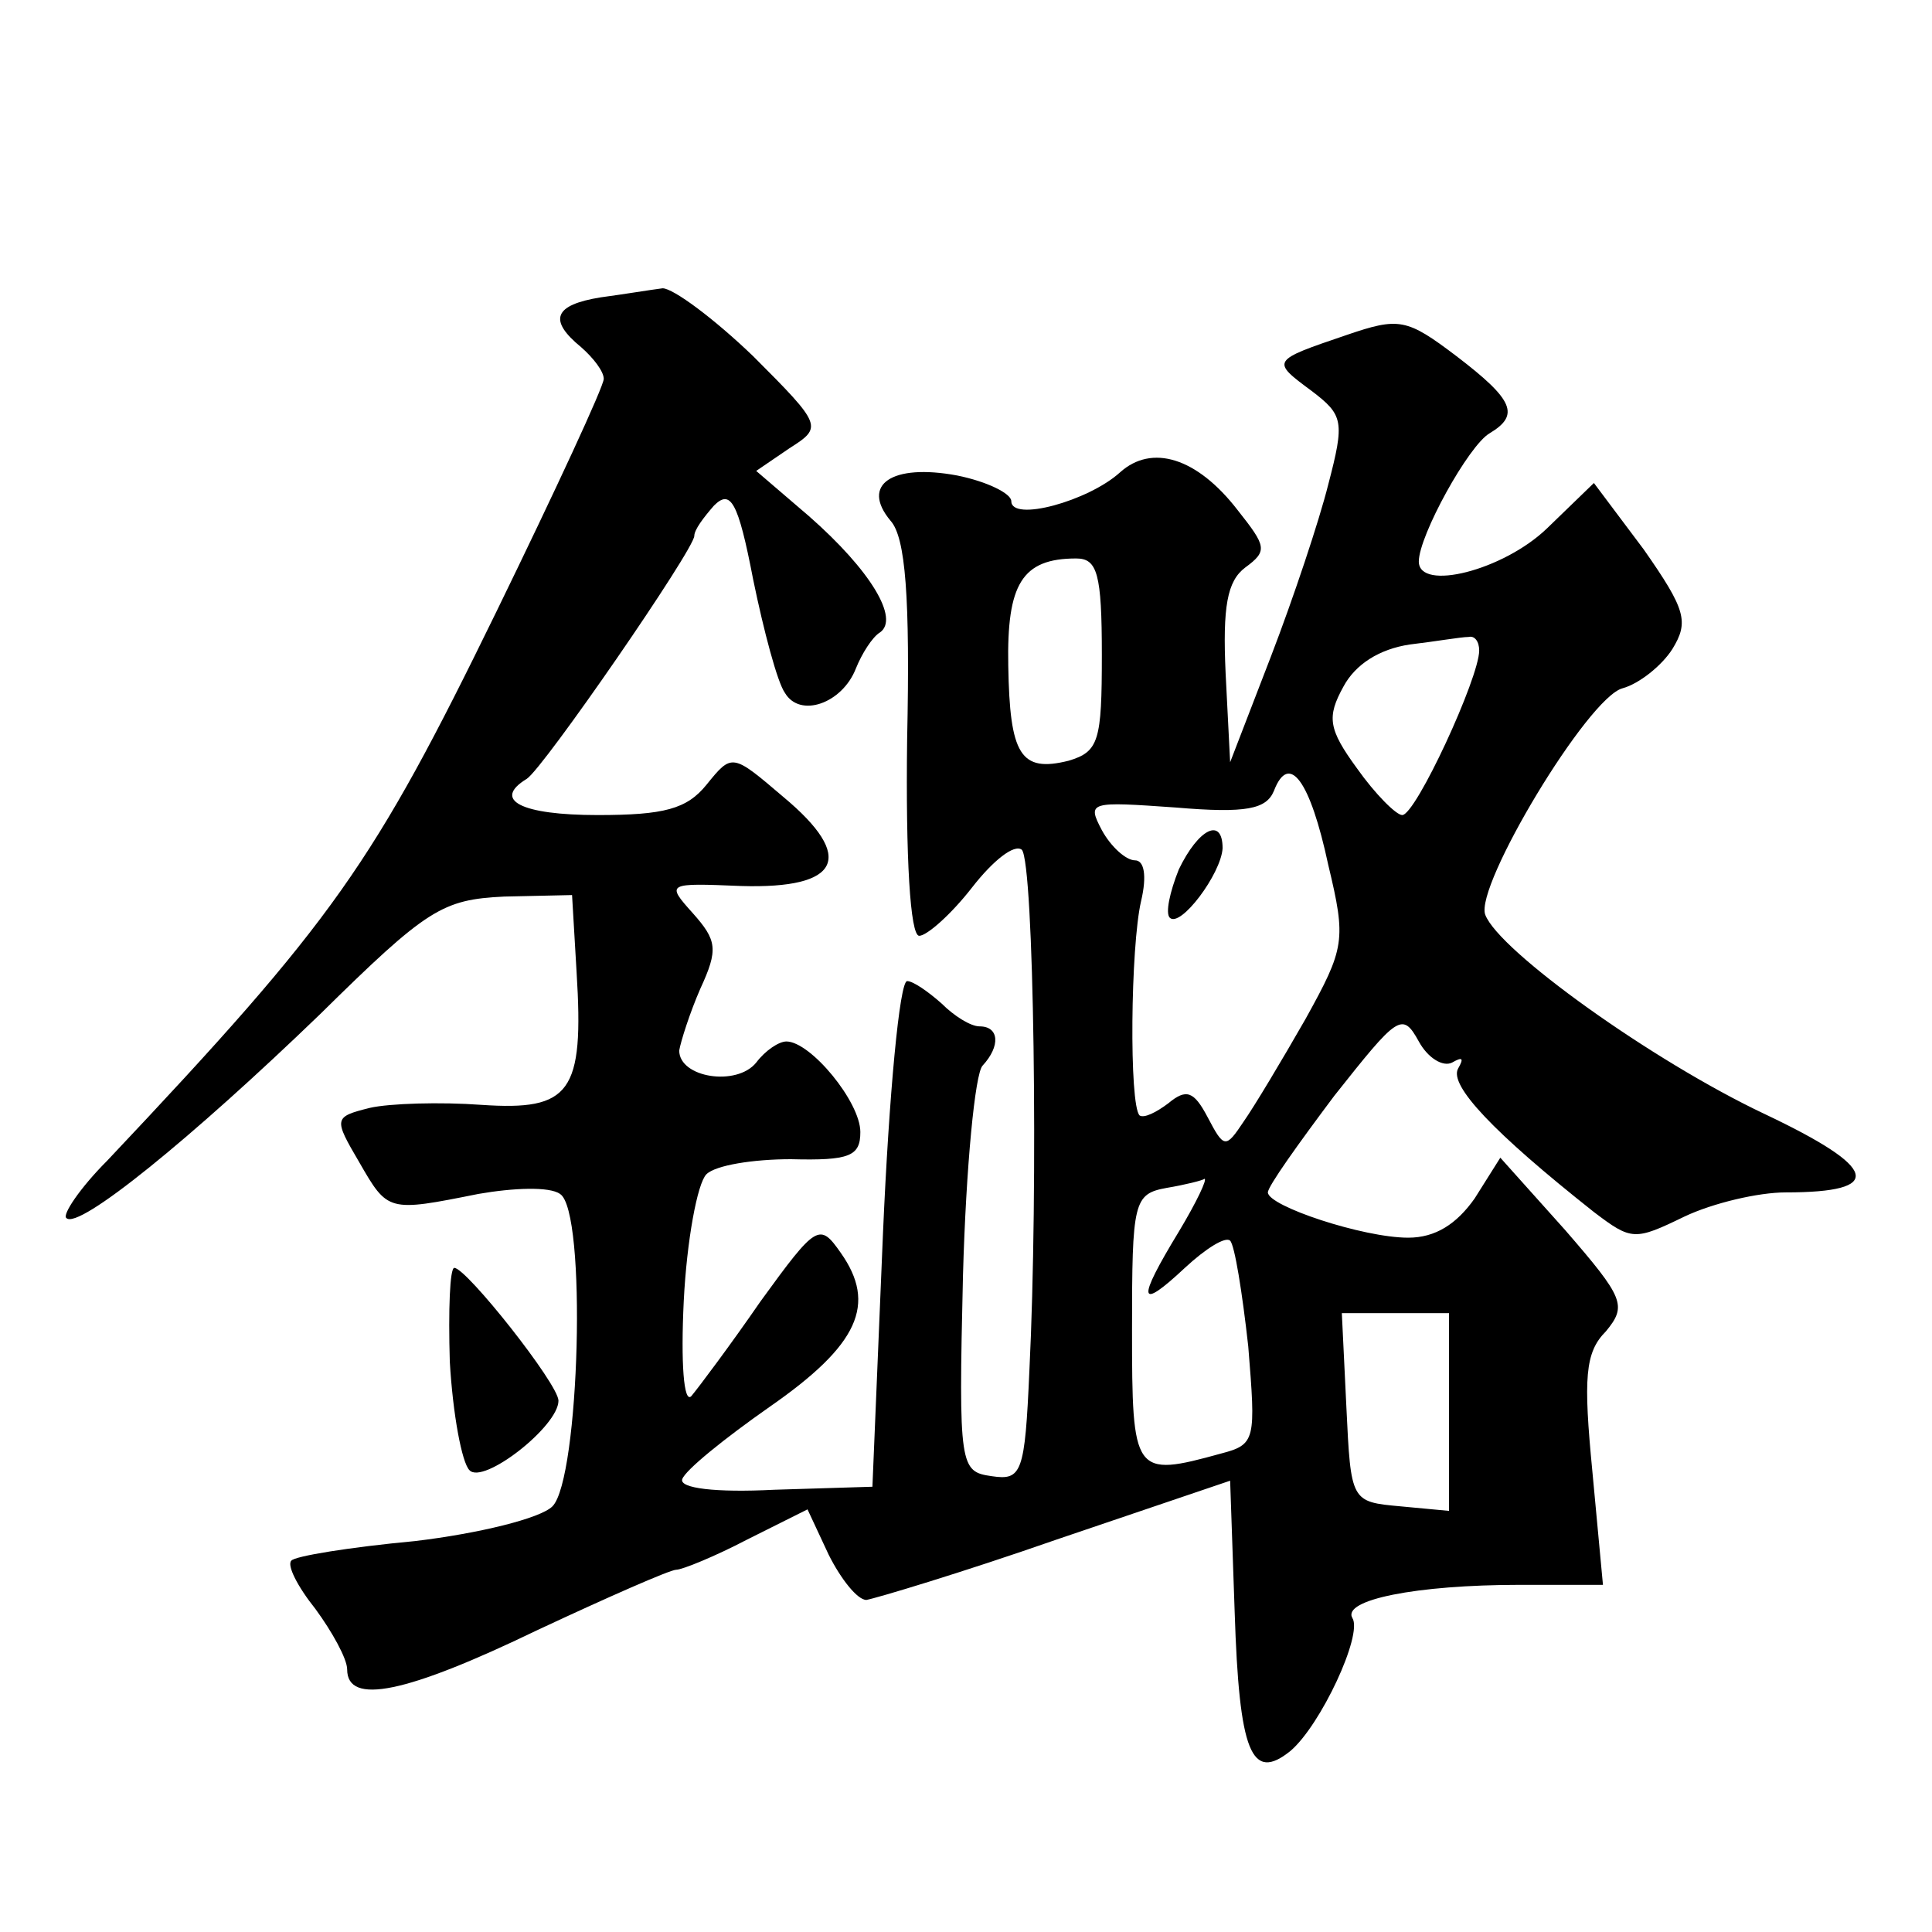
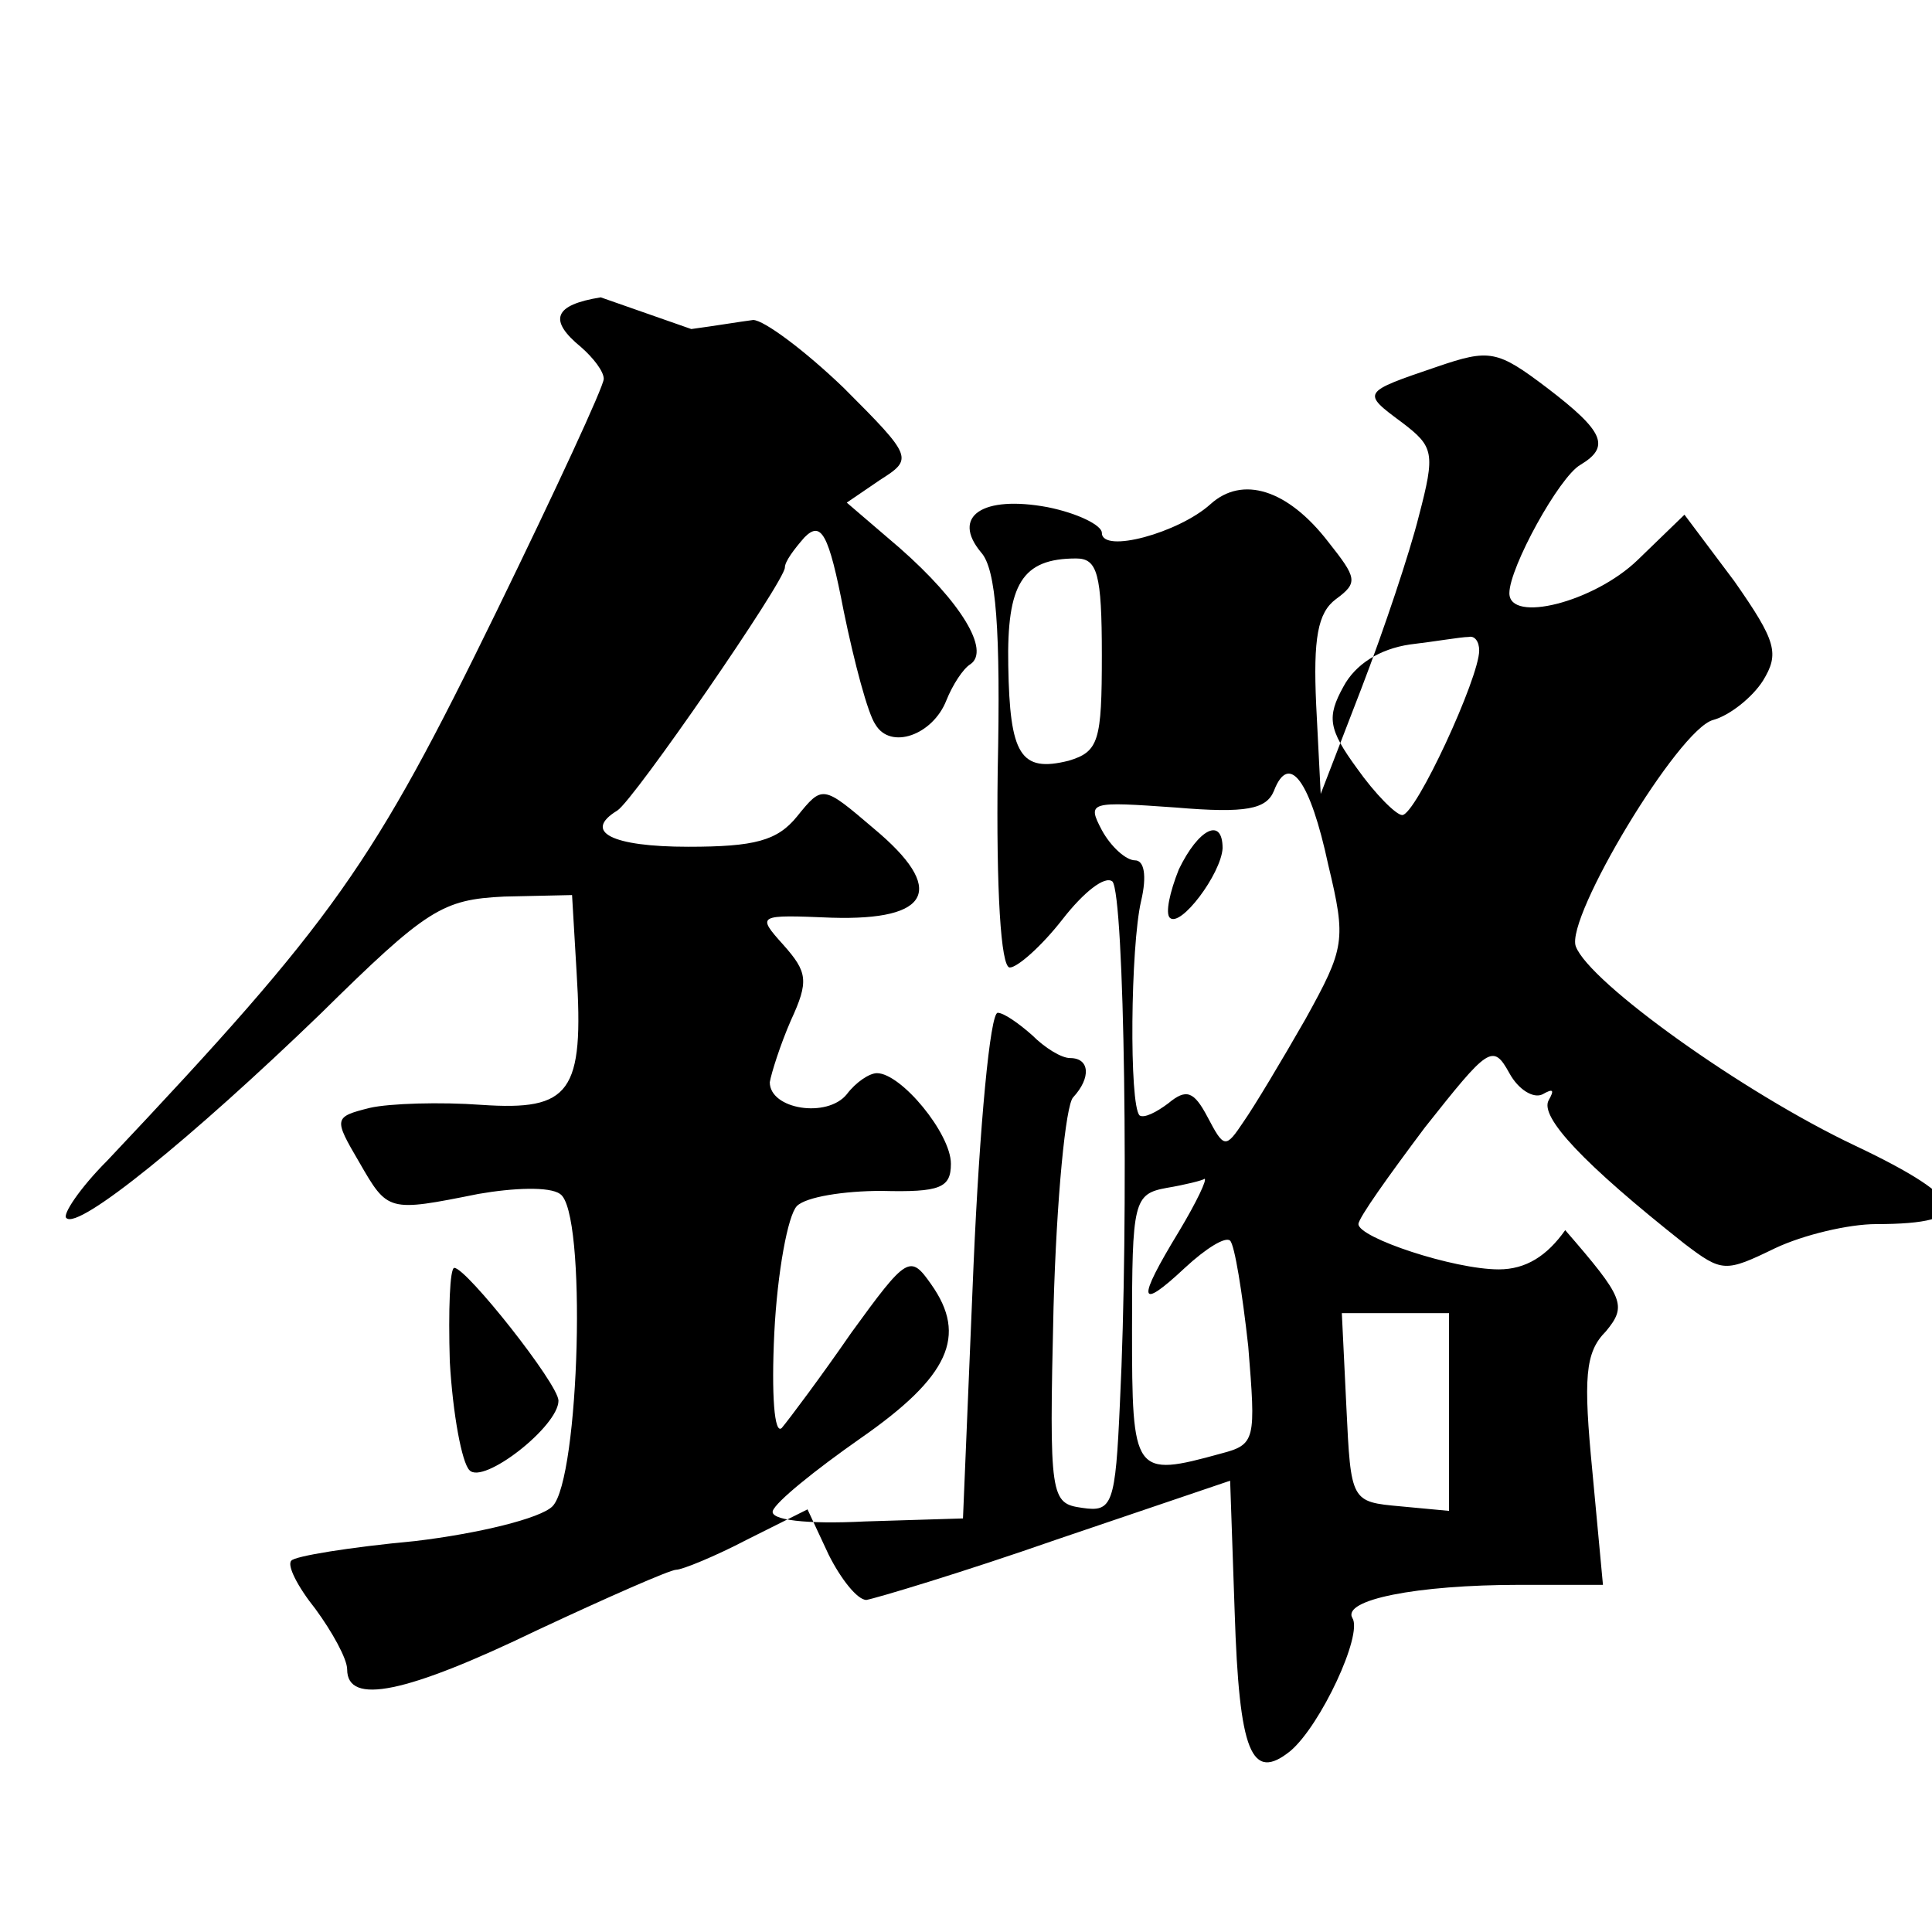
<svg xmlns="http://www.w3.org/2000/svg" version="1.0" width="128pt" height="128pt" viewBox="0 0 128 128" preserveAspectRatio="xMidYMid meet">
  <g transform="translate(0,128) scale(0.1,-0.1)" fill="#0" stroke="none">
-     <path d="M398 1083 c-31 -5 -35 -15 -13 -33 8 -7 15 -16 15 -21 0 -5 -32 -74 -71 -154 -82 -168 -107 -204 -258 -364 -18 -18 -30 -36 -27 -38 8 -8 83 53 168 135 71 70 81 76 122 78 l45 1 3 -51 c5 -80 -4 -92 -63 -88 -27 2 -61 1 -74 -2 -24 -6 -24 -7 -7 -36 19 -33 19 -33 79 -21 23 4 47 5 54 0 18 -11 13 -189 -5 -207 -8 -8 -49 -18 -91 -23 -43 -4 -80 -10 -82 -13 -3 -3 4 -17 16 -32 11 -15 21 -33 21 -40 0 -24 39 -16 126 26 47 22 88 40 92 40 4 0 26 9 47 20 l40 20 14 -30 c8 -16 19 -30 25 -30 6 1 63 18 126 40 l115 39 3 -87 c3 -93 11 -113 37 -92 20 17 48 77 41 88 -7 12 42 22 111 22 l55 0 -7 75 c-6 62 -5 79 9 93 14 17 12 22 -27 67 l-43 48 -17 -27 c-12 -17 -26 -26 -44 -26 -30 0 -93 21 -93 30 0 4 20 32 44 64 42 53 45 56 56 36 6 -11 16 -17 22 -14 7 4 8 3 4 -4 -6 -11 23 -42 90 -95 25 -19 27 -19 60 -3 19 9 49 16 67 16 66 0 62 16 -14 52 -74 35 -176 108 -185 132 -7 19 68 144 91 150 11 3 26 15 33 26 11 18 9 26 -19 66 l-33 44 -31 -30 c-29 -28 -85 -42 -85 -22 0 17 33 77 47 85 20 12 16 22 -22 51 -33 25 -38 26 -73 14 -50 -17 -50 -17 -23 -37 21 -16 22 -20 11 -62 -6 -24 -23 -75 -38 -114 l-27 -70 -3 59 c-2 44 1 61 13 70 15 11 14 14 -5 38 -27 35 -57 44 -78 25 -21 -19 -72 -33 -72 -19 0 5 -16 13 -36 17 -43 8 -64 -6 -44 -30 10 -11 13 -51 11 -145 -1 -78 2 -130 8 -130 5 0 21 14 35 32 14 18 28 29 33 25 8 -9 11 -224 5 -345 -3 -68 -5 -73 -25 -70 -21 3 -22 6 -19 133 2 72 8 134 13 139 12 13 11 26 -2 26 -6 0 -17 7 -25 15 -9 8 -19 15 -23 15 -5 0 -12 -75 -16 -167 l-7 -168 -65 -2 c-39 -2 -63 1 -61 7 2 6 28 27 58 48 59 41 71 68 47 102 -14 20 -16 19 -53 -32 -20 -29 -41 -57 -46 -63 -5 -5 -7 22 -5 63 2 40 9 78 15 84 6 6 31 10 56 10 39 -1 46 2 46 18 0 20 -33 60 -49 60 -5 0 -14 -6 -20 -14 -13 -16 -51 -10 -51 8 1 6 7 25 14 41 12 26 11 32 -5 50 -18 20 -17 20 32 18 66 -2 76 19 28 59 -34 29 -34 29 -51 8 -13 -16 -28 -20 -72 -20 -51 0 -70 10 -47 24 11 7 111 152 111 161 0 4 6 12 13 20 11 11 16 3 26 -49 7 -34 16 -68 21 -75 10 -17 38 -7 47 16 4 10 11 21 16 24 13 9 -6 41 -47 77 l-35 30 22 15 c22 14 22 15 -24 61 -26 25 -53 45 -60 45 -8 -1 -26 -4 -41 -6z m332 -237 c0 -57 -2 -64 -22 -70 -32 -8 -39 4 -40 63 -1 54 9 71 45 71 14 0 17 -10 17 -64z m250 3 c0 -18 -42 -109 -51 -109 -4 0 -18 14 -30 31 -19 26 -20 34 -9 54 8 15 24 25 44 28 17 2 34 5 39 5 4 1 7 -3 7 -9z m-100 -142 c12 -50 11 -55 -15 -102 -16 -28 -34 -58 -41 -68 -12 -18 -13 -18 -24 3 -9 17 -14 19 -26 9 -8 -6 -16 -10 -19 -8 -7 7 -6 112 1 142 4 17 2 27 -4 27 -6 0 -16 9 -22 20 -10 19 -8 19 49 15 47 -4 60 -1 65 11 10 26 24 7 36 -49z m-99 -243 c-28 -46 -27 -53 4 -24 14 13 27 21 30 18 3 -3 8 -34 12 -70 5 -62 5 -65 -18 -71 -58 -16 -59 -14 -59 82 0 85 1 90 23 94 12 2 24 5 25 6 2 0 -5 -15 -17 -35z m179 -120 l0 -65 -32 3 c-33 3 -33 3 -36 66 l-3 62 36 0 35 0 0 -66z M781 704 c-6 -15 -9 -29 -6 -32 7 -7 34 29 35 46 0 21 -16 13 -29 -14z M298 378 c2 -35 8 -67 13 -72 9 -10 59 29 59 46 0 11 -61 88 -69 88 -3 0 -4 -28 -3 -62z" />
+     <path d="M398 1083 c-31 -5 -35 -15 -13 -33 8 -7 15 -16 15 -21 0 -5 -32 -74 -71 -154 -82 -168 -107 -204 -258 -364 -18 -18 -30 -36 -27 -38 8 -8 83 53 168 135 71 70 81 76 122 78 l45 1 3 -51 c5 -80 -4 -92 -63 -88 -27 2 -61 1 -74 -2 -24 -6 -24 -7 -7 -36 19 -33 19 -33 79 -21 23 4 47 5 54 0 18 -11 13 -189 -5 -207 -8 -8 -49 -18 -91 -23 -43 -4 -80 -10 -82 -13 -3 -3 4 -17 16 -32 11 -15 21 -33 21 -40 0 -24 39 -16 126 26 47 22 88 40 92 40 4 0 26 9 47 20 l40 20 14 -30 c8 -16 19 -30 25 -30 6 1 63 18 126 40 l115 39 3 -87 c3 -93 11 -113 37 -92 20 17 48 77 41 88 -7 12 42 22 111 22 l55 0 -7 75 c-6 62 -5 79 9 93 14 17 12 22 -27 67 c-12 -17 -26 -26 -44 -26 -30 0 -93 21 -93 30 0 4 20 32 44 64 42 53 45 56 56 36 6 -11 16 -17 22 -14 7 4 8 3 4 -4 -6 -11 23 -42 90 -95 25 -19 27 -19 60 -3 19 9 49 16 67 16 66 0 62 16 -14 52 -74 35 -176 108 -185 132 -7 19 68 144 91 150 11 3 26 15 33 26 11 18 9 26 -19 66 l-33 44 -31 -30 c-29 -28 -85 -42 -85 -22 0 17 33 77 47 85 20 12 16 22 -22 51 -33 25 -38 26 -73 14 -50 -17 -50 -17 -23 -37 21 -16 22 -20 11 -62 -6 -24 -23 -75 -38 -114 l-27 -70 -3 59 c-2 44 1 61 13 70 15 11 14 14 -5 38 -27 35 -57 44 -78 25 -21 -19 -72 -33 -72 -19 0 5 -16 13 -36 17 -43 8 -64 -6 -44 -30 10 -11 13 -51 11 -145 -1 -78 2 -130 8 -130 5 0 21 14 35 32 14 18 28 29 33 25 8 -9 11 -224 5 -345 -3 -68 -5 -73 -25 -70 -21 3 -22 6 -19 133 2 72 8 134 13 139 12 13 11 26 -2 26 -6 0 -17 7 -25 15 -9 8 -19 15 -23 15 -5 0 -12 -75 -16 -167 l-7 -168 -65 -2 c-39 -2 -63 1 -61 7 2 6 28 27 58 48 59 41 71 68 47 102 -14 20 -16 19 -53 -32 -20 -29 -41 -57 -46 -63 -5 -5 -7 22 -5 63 2 40 9 78 15 84 6 6 31 10 56 10 39 -1 46 2 46 18 0 20 -33 60 -49 60 -5 0 -14 -6 -20 -14 -13 -16 -51 -10 -51 8 1 6 7 25 14 41 12 26 11 32 -5 50 -18 20 -17 20 32 18 66 -2 76 19 28 59 -34 29 -34 29 -51 8 -13 -16 -28 -20 -72 -20 -51 0 -70 10 -47 24 11 7 111 152 111 161 0 4 6 12 13 20 11 11 16 3 26 -49 7 -34 16 -68 21 -75 10 -17 38 -7 47 16 4 10 11 21 16 24 13 9 -6 41 -47 77 l-35 30 22 15 c22 14 22 15 -24 61 -26 25 -53 45 -60 45 -8 -1 -26 -4 -41 -6z m332 -237 c0 -57 -2 -64 -22 -70 -32 -8 -39 4 -40 63 -1 54 9 71 45 71 14 0 17 -10 17 -64z m250 3 c0 -18 -42 -109 -51 -109 -4 0 -18 14 -30 31 -19 26 -20 34 -9 54 8 15 24 25 44 28 17 2 34 5 39 5 4 1 7 -3 7 -9z m-100 -142 c12 -50 11 -55 -15 -102 -16 -28 -34 -58 -41 -68 -12 -18 -13 -18 -24 3 -9 17 -14 19 -26 9 -8 -6 -16 -10 -19 -8 -7 7 -6 112 1 142 4 17 2 27 -4 27 -6 0 -16 9 -22 20 -10 19 -8 19 49 15 47 -4 60 -1 65 11 10 26 24 7 36 -49z m-99 -243 c-28 -46 -27 -53 4 -24 14 13 27 21 30 18 3 -3 8 -34 12 -70 5 -62 5 -65 -18 -71 -58 -16 -59 -14 -59 82 0 85 1 90 23 94 12 2 24 5 25 6 2 0 -5 -15 -17 -35z m179 -120 l0 -65 -32 3 c-33 3 -33 3 -36 66 l-3 62 36 0 35 0 0 -66z M781 704 c-6 -15 -9 -29 -6 -32 7 -7 34 29 35 46 0 21 -16 13 -29 -14z M298 378 c2 -35 8 -67 13 -72 9 -10 59 29 59 46 0 11 -61 88 -69 88 -3 0 -4 -28 -3 -62z" />
  </g>
</svg>